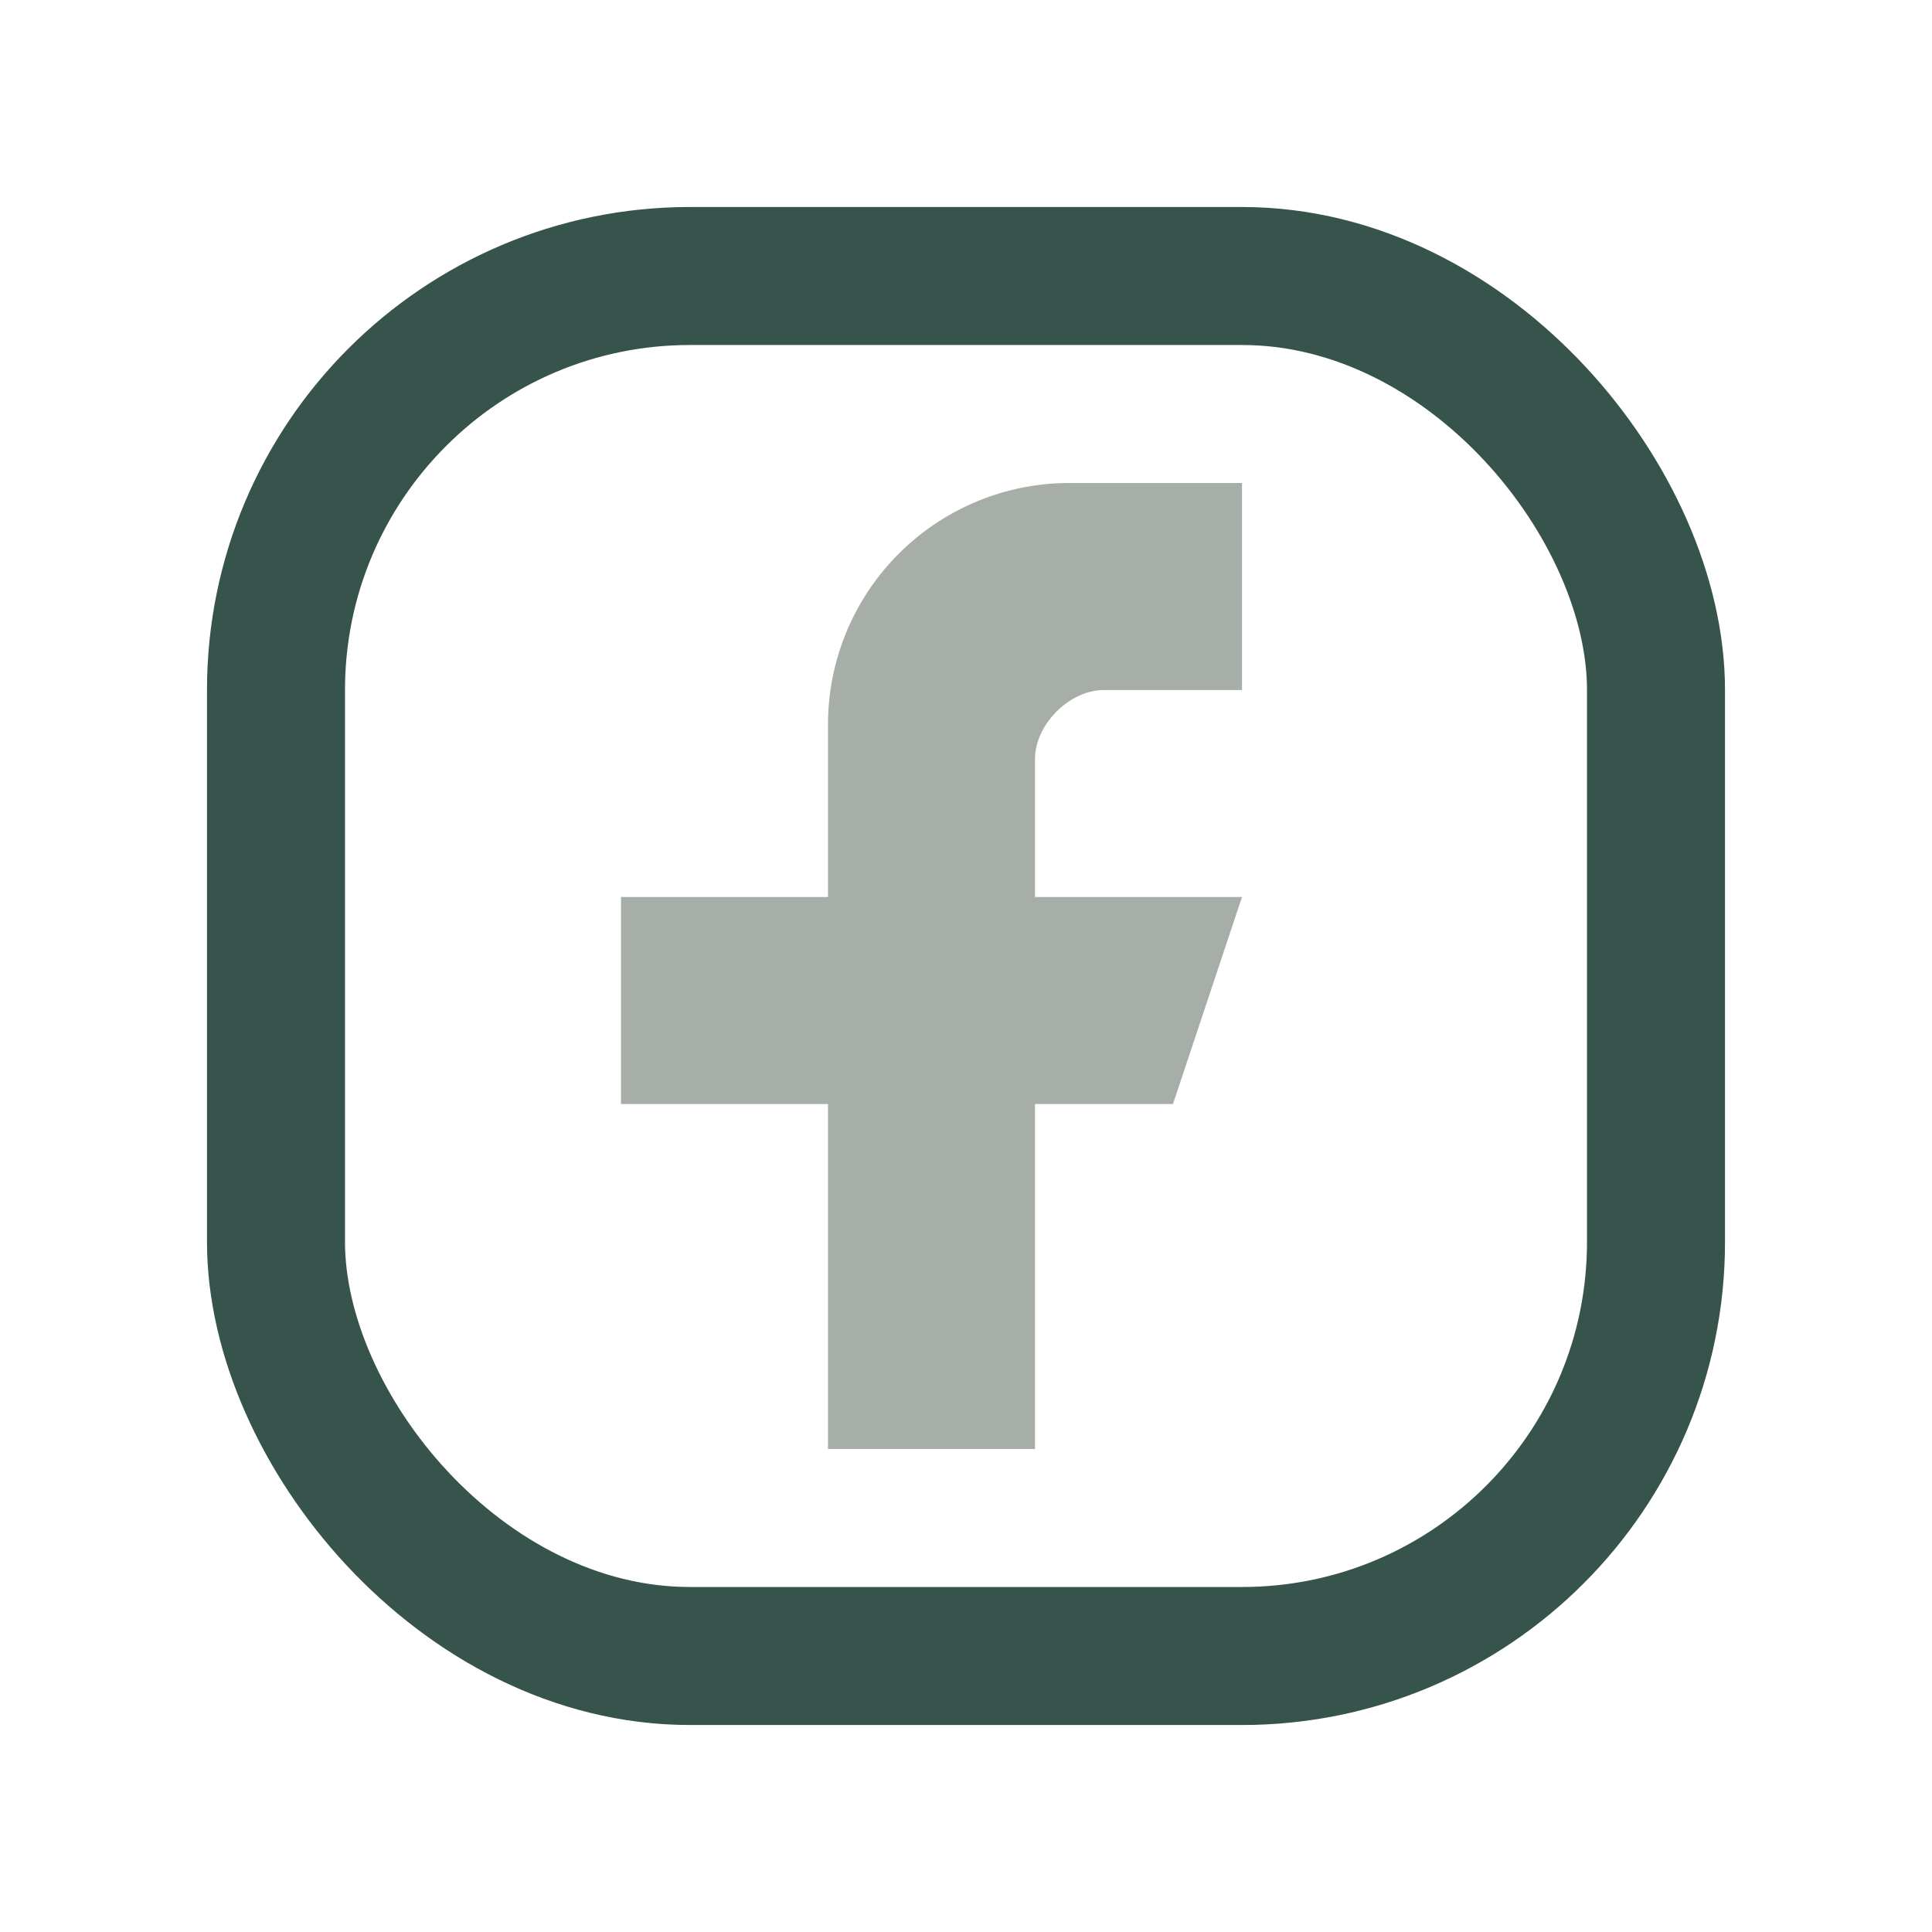
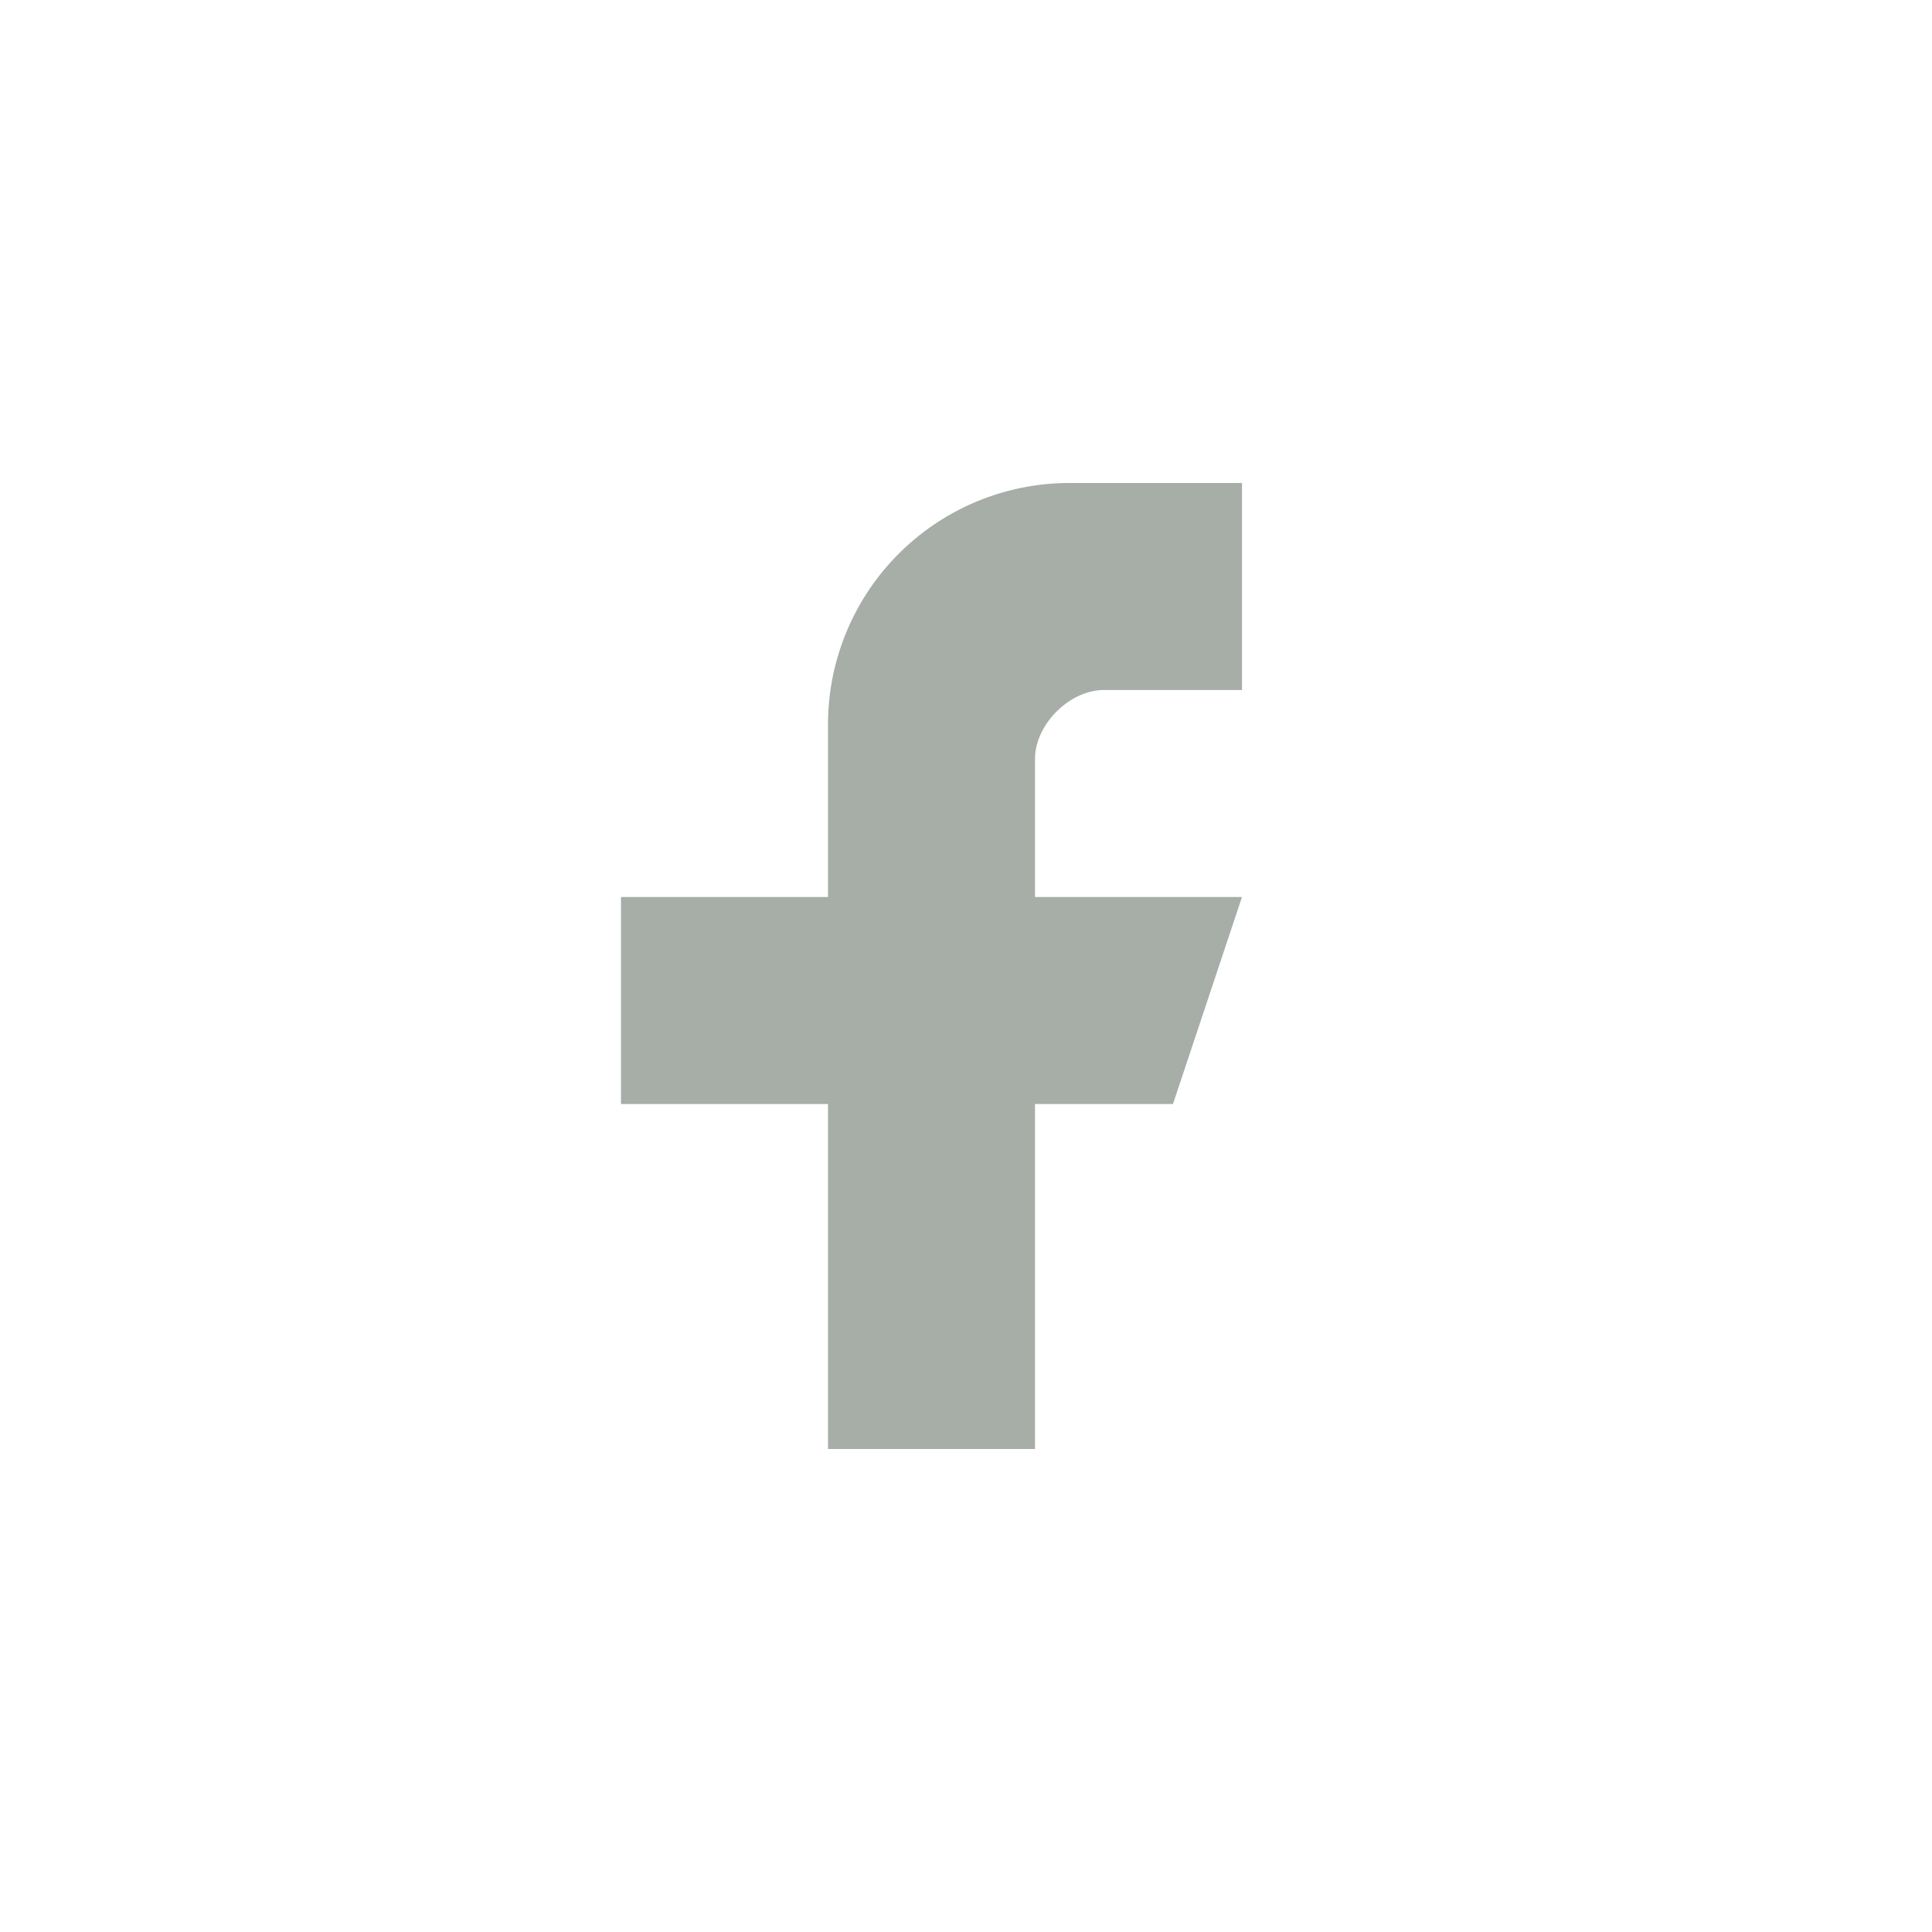
<svg xmlns="http://www.w3.org/2000/svg" width="28" height="28" viewBox="0 0 28 28">
-   <rect x="4" y="4" width="20" height="20" rx="6" fill="none" stroke="#36534C" stroke-width="2" />
  <path d="M18 13h-3v-2c0-.5.5-1 1-1h2V7h-2.5A3.5 3.5 0 0 0 12 10.5V13H9v3h3v5h3v-5h2l1-3z" fill="#A6AEA7" />
</svg>